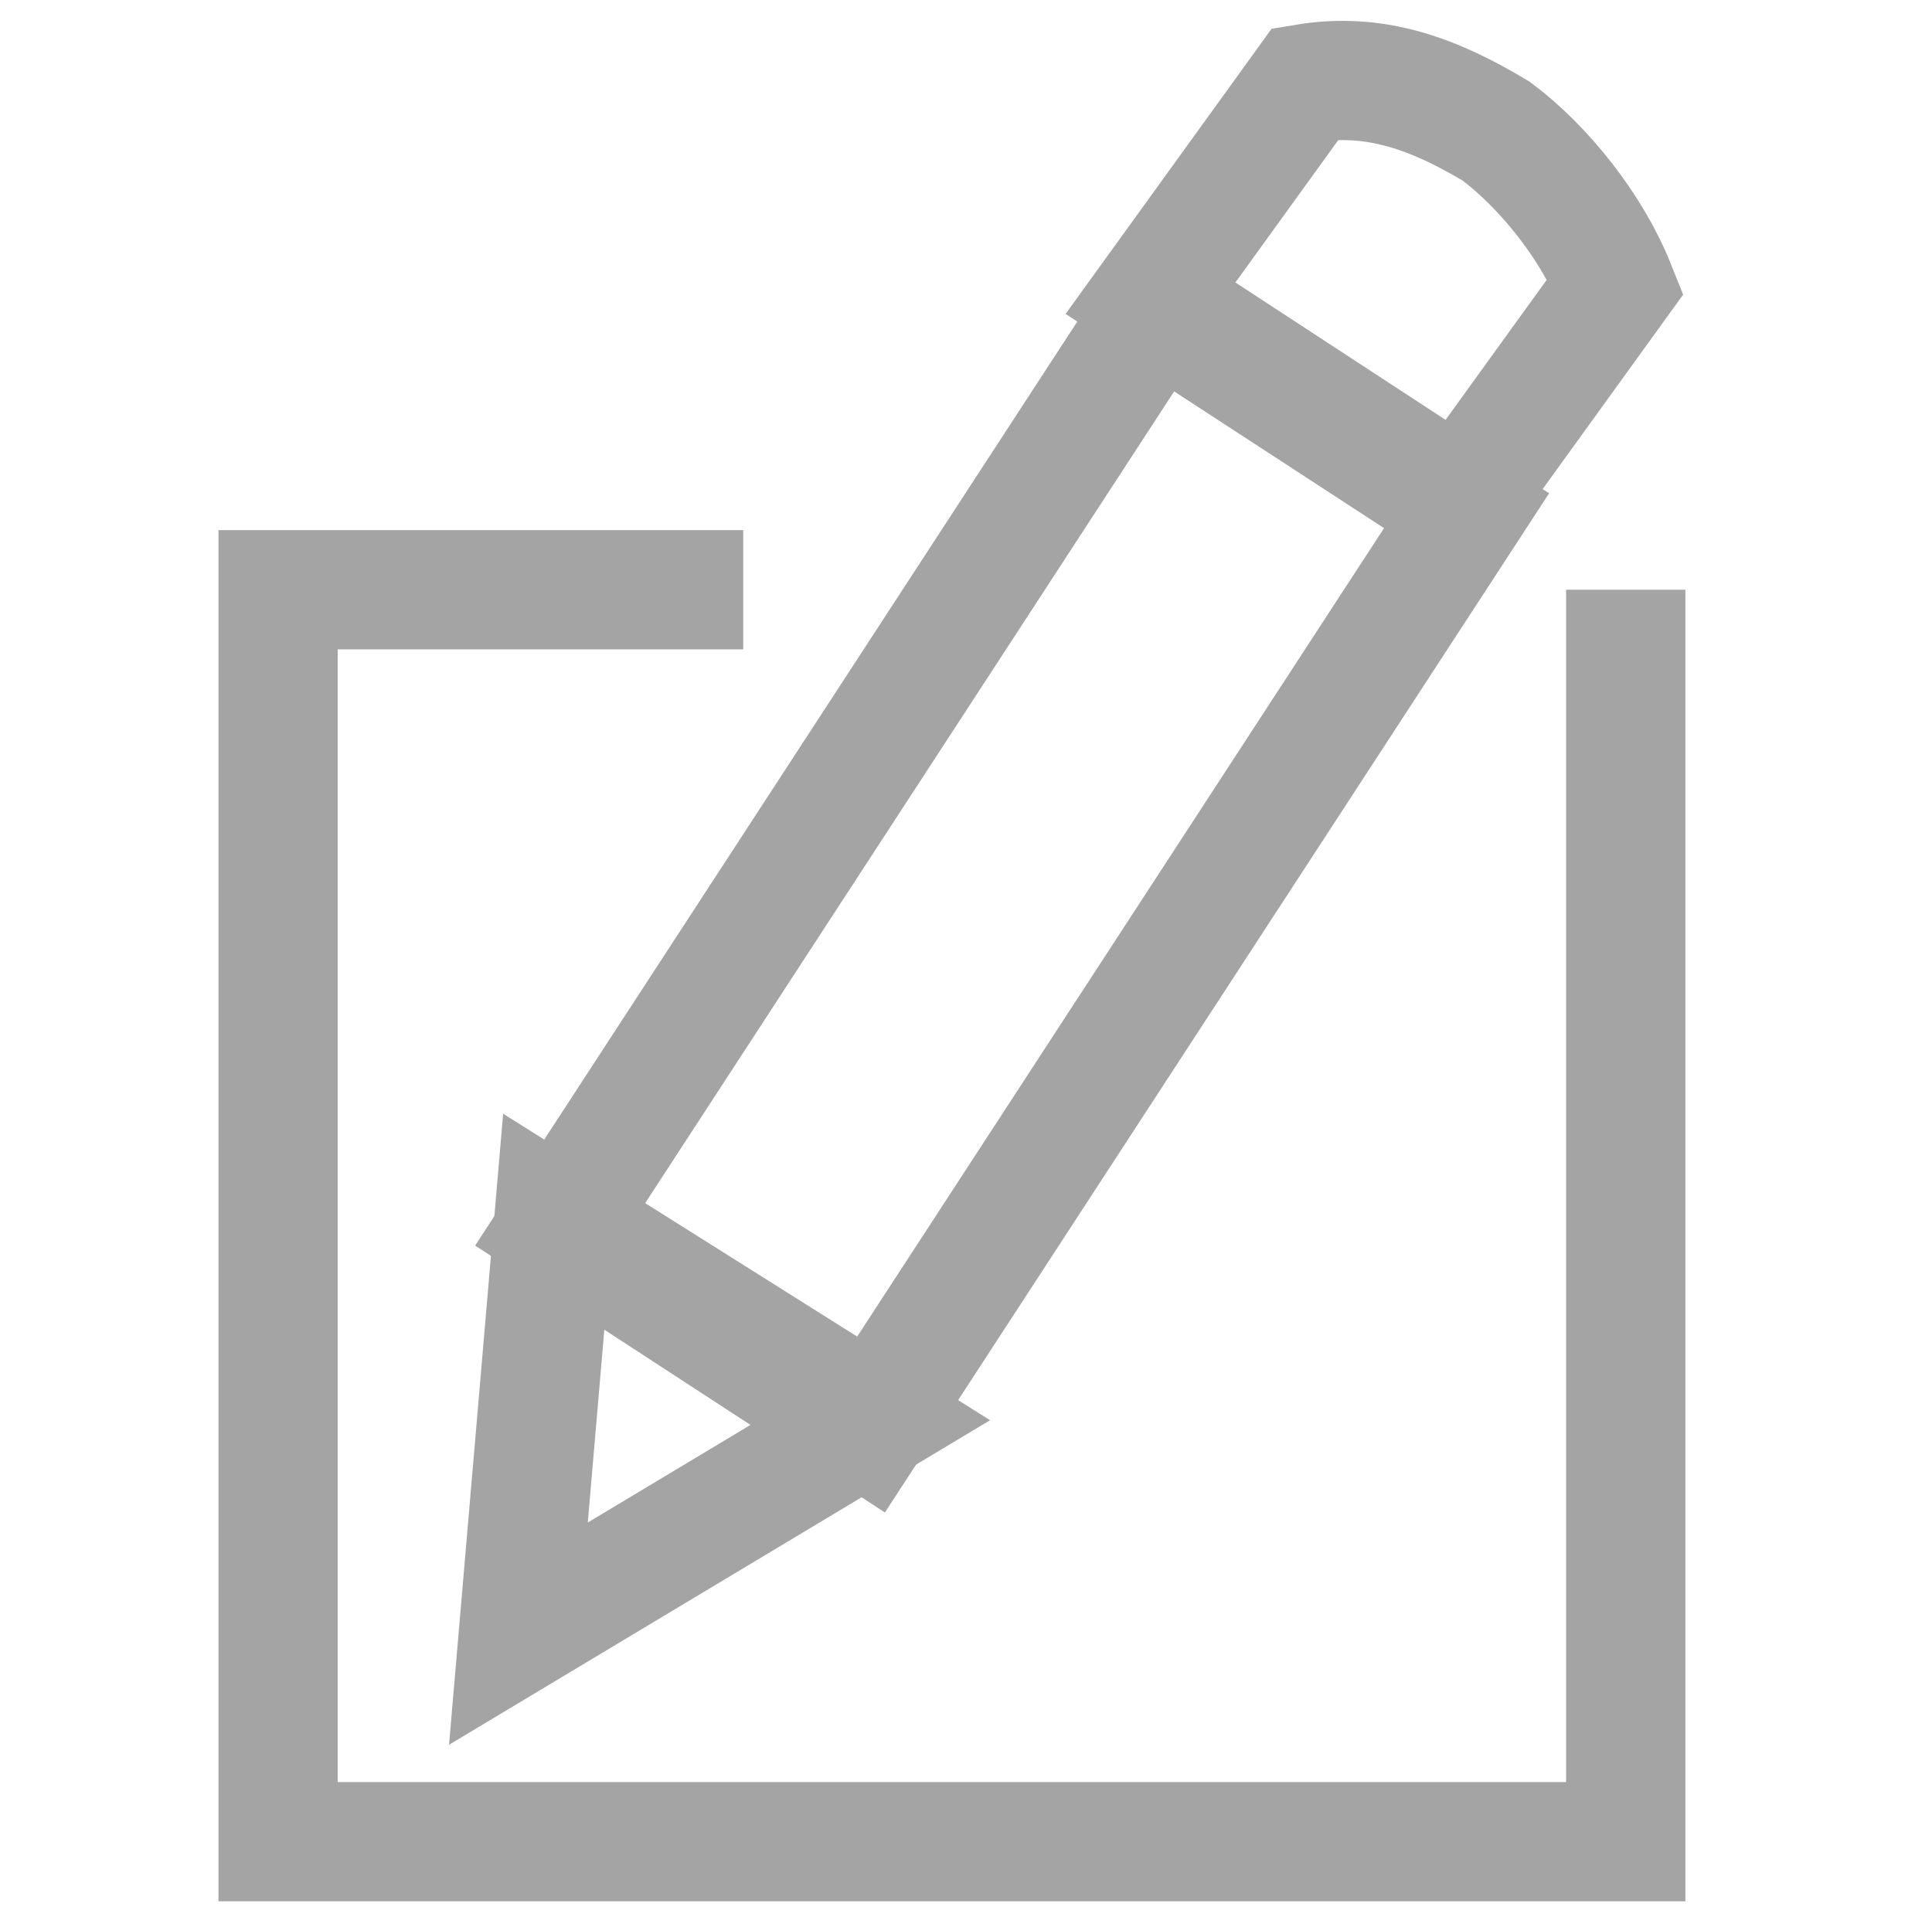
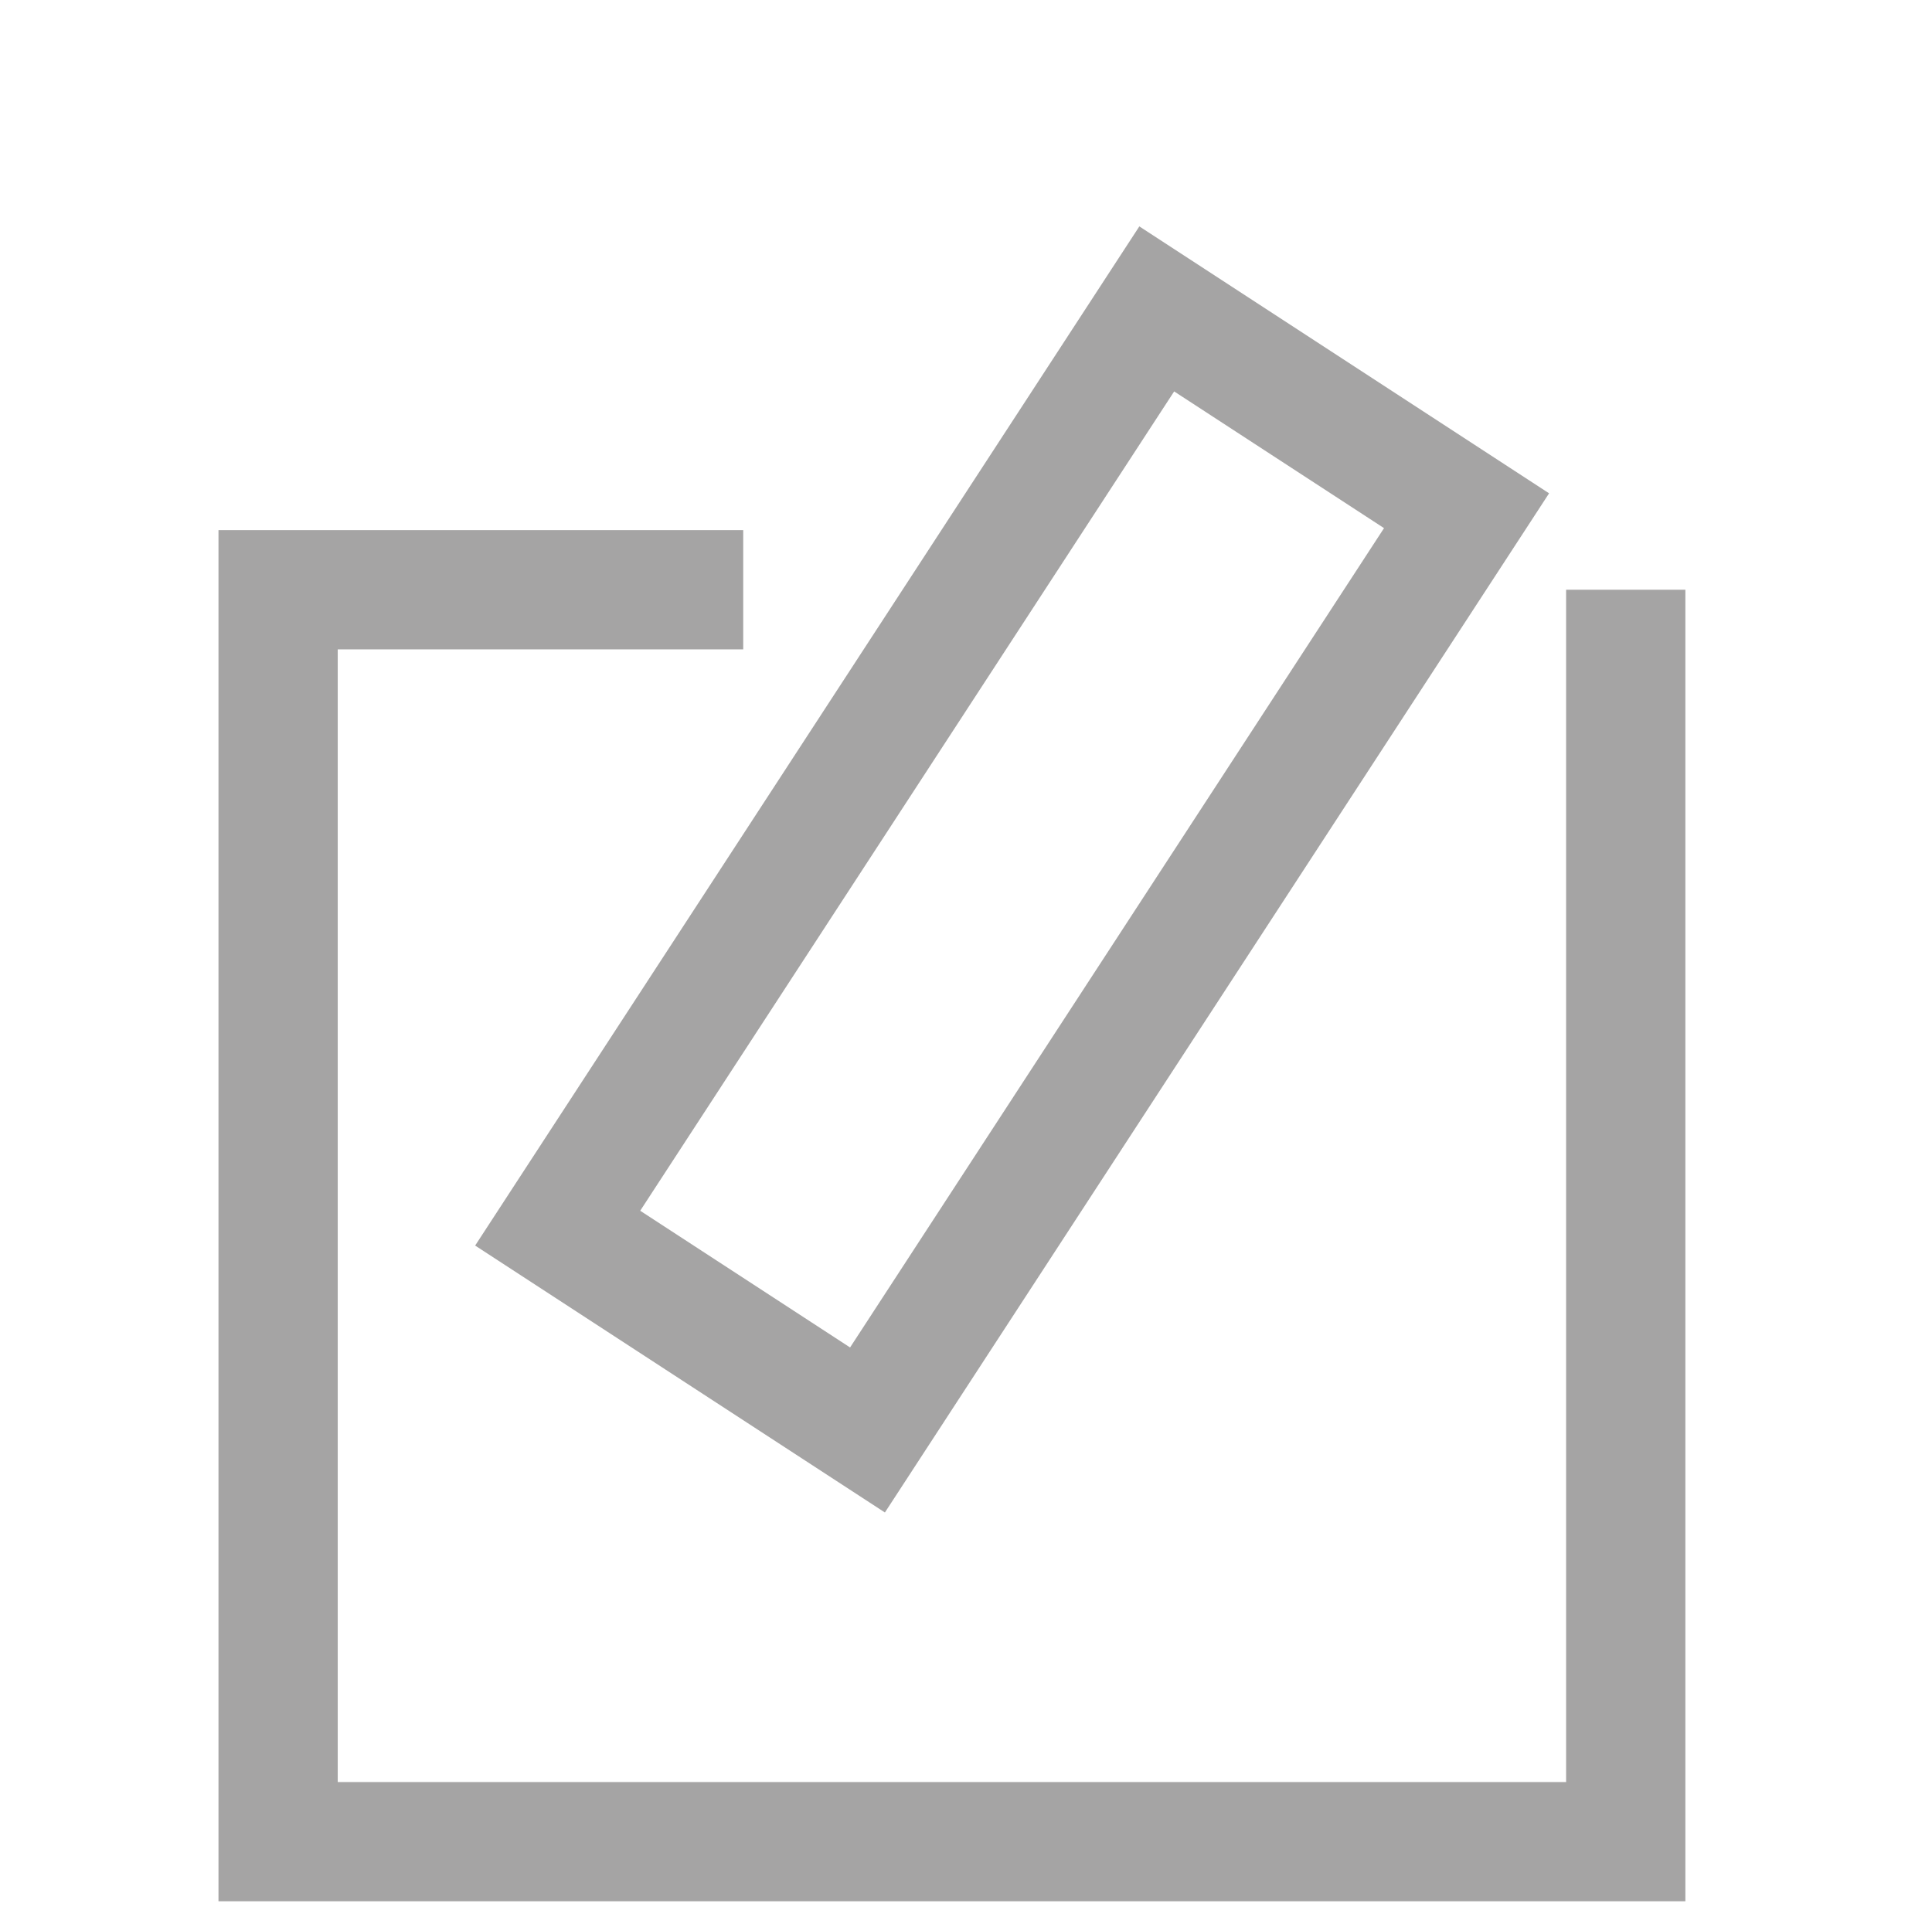
<svg xmlns="http://www.w3.org/2000/svg" version="1.1" id="Layer_1" x="0px" y="0px" viewBox="0 0 16.2 16.1" style="enable-background:new 0 0 16.2 16.1;" xml:space="preserve">
  <style type="text/css">
	.st0{fill:none;stroke:#A5A4A4;stroke-line:round;stroke-miterlimit:10;}
</style>
  <g id="Grupo_10" transform="translate(-11 -596.676)">
    <g id="Grupo_6" transform="translate(362.332 874.622)">
      <g id="Grupo_5" transform="translate(-255.585 -277.445)">
-         <path id="Caminho_6" class="st0" d="M-91.1,9.7l-0.3,3.5l3-1.8L-91.1,9.7z" />
        <rect id="Retângulo_9" x="-91.9" y="5.2" transform="matrix(0.546 -0.838 0.838 0.546 -45.251 -70.052)" class="st0" width="9.2" height="3.1" />
-         <path id="Caminho_7" class="st0" d="M-82.2,1.9c-0.2-0.5-0.6-1-1-1.3c-0.5-0.3-1-0.5-1.6-0.4h0L-86.1,2l2.6,1.7L-82.2,1.9     L-82.2,1.9z" />
      </g>
      <path id="Caminho_8" class="st0" d="M-337.7-273v10.5H-349V-273h3.9" />
    </g>
  </g>
</svg>